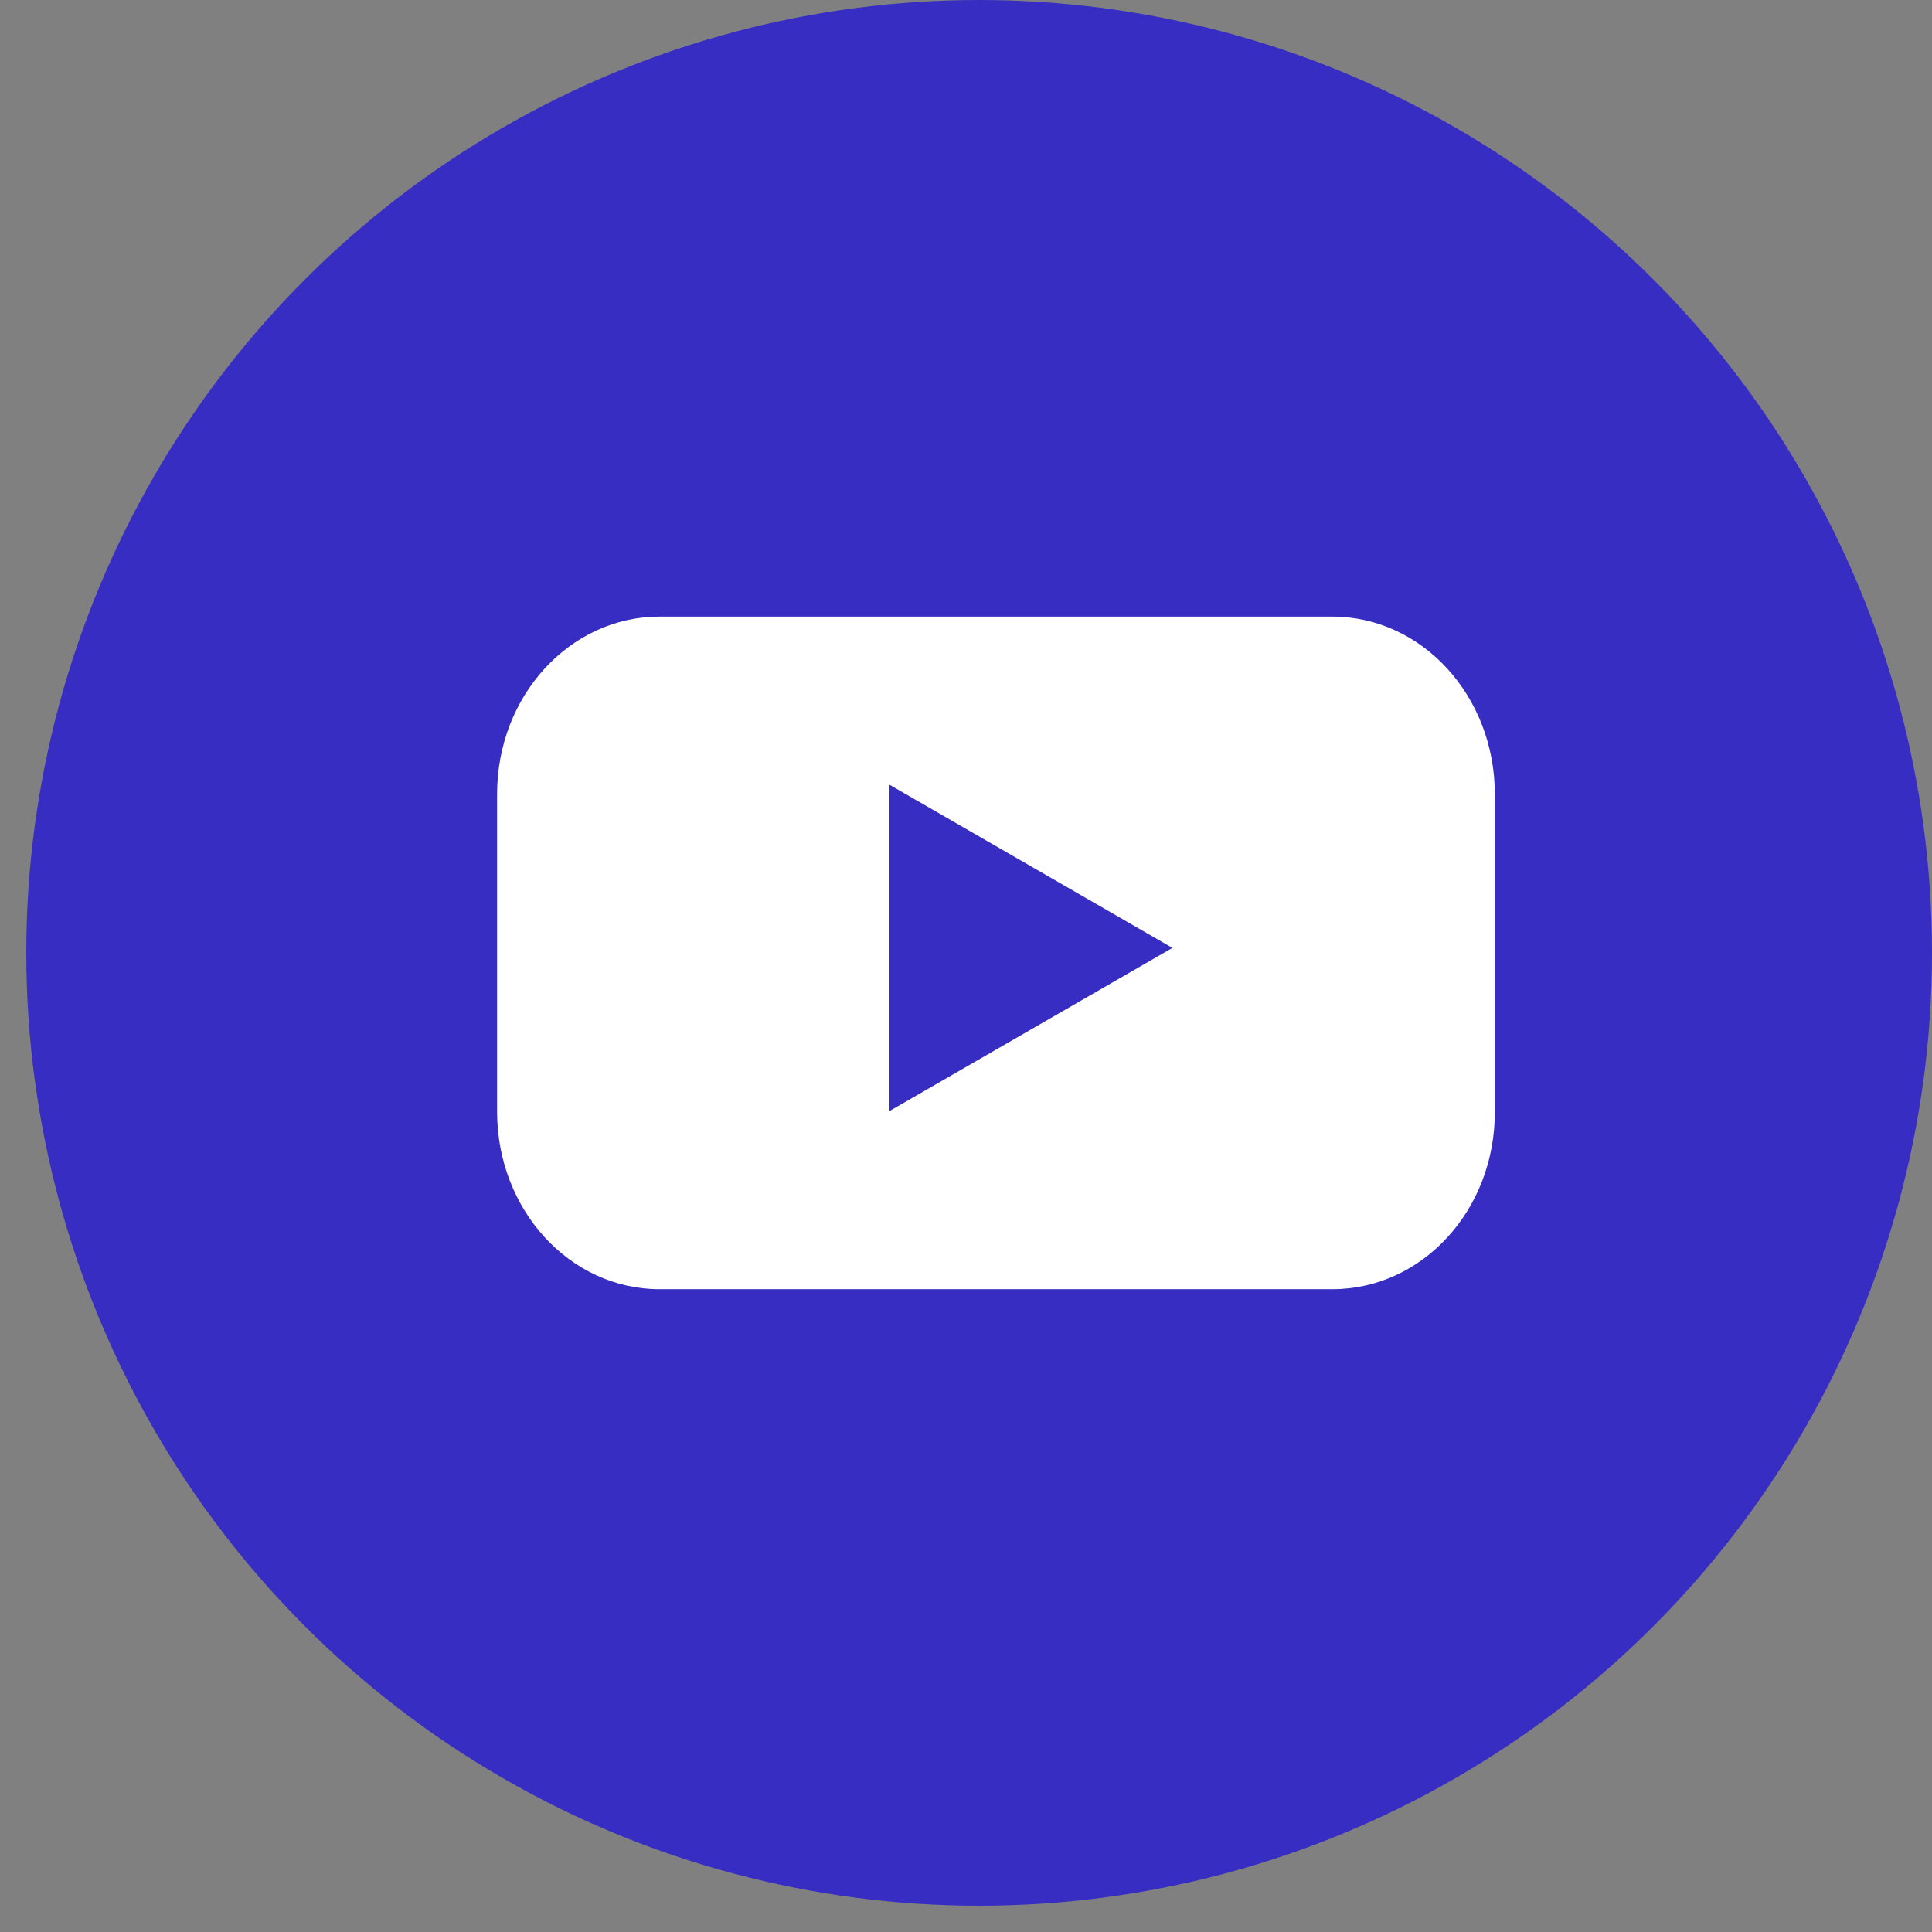
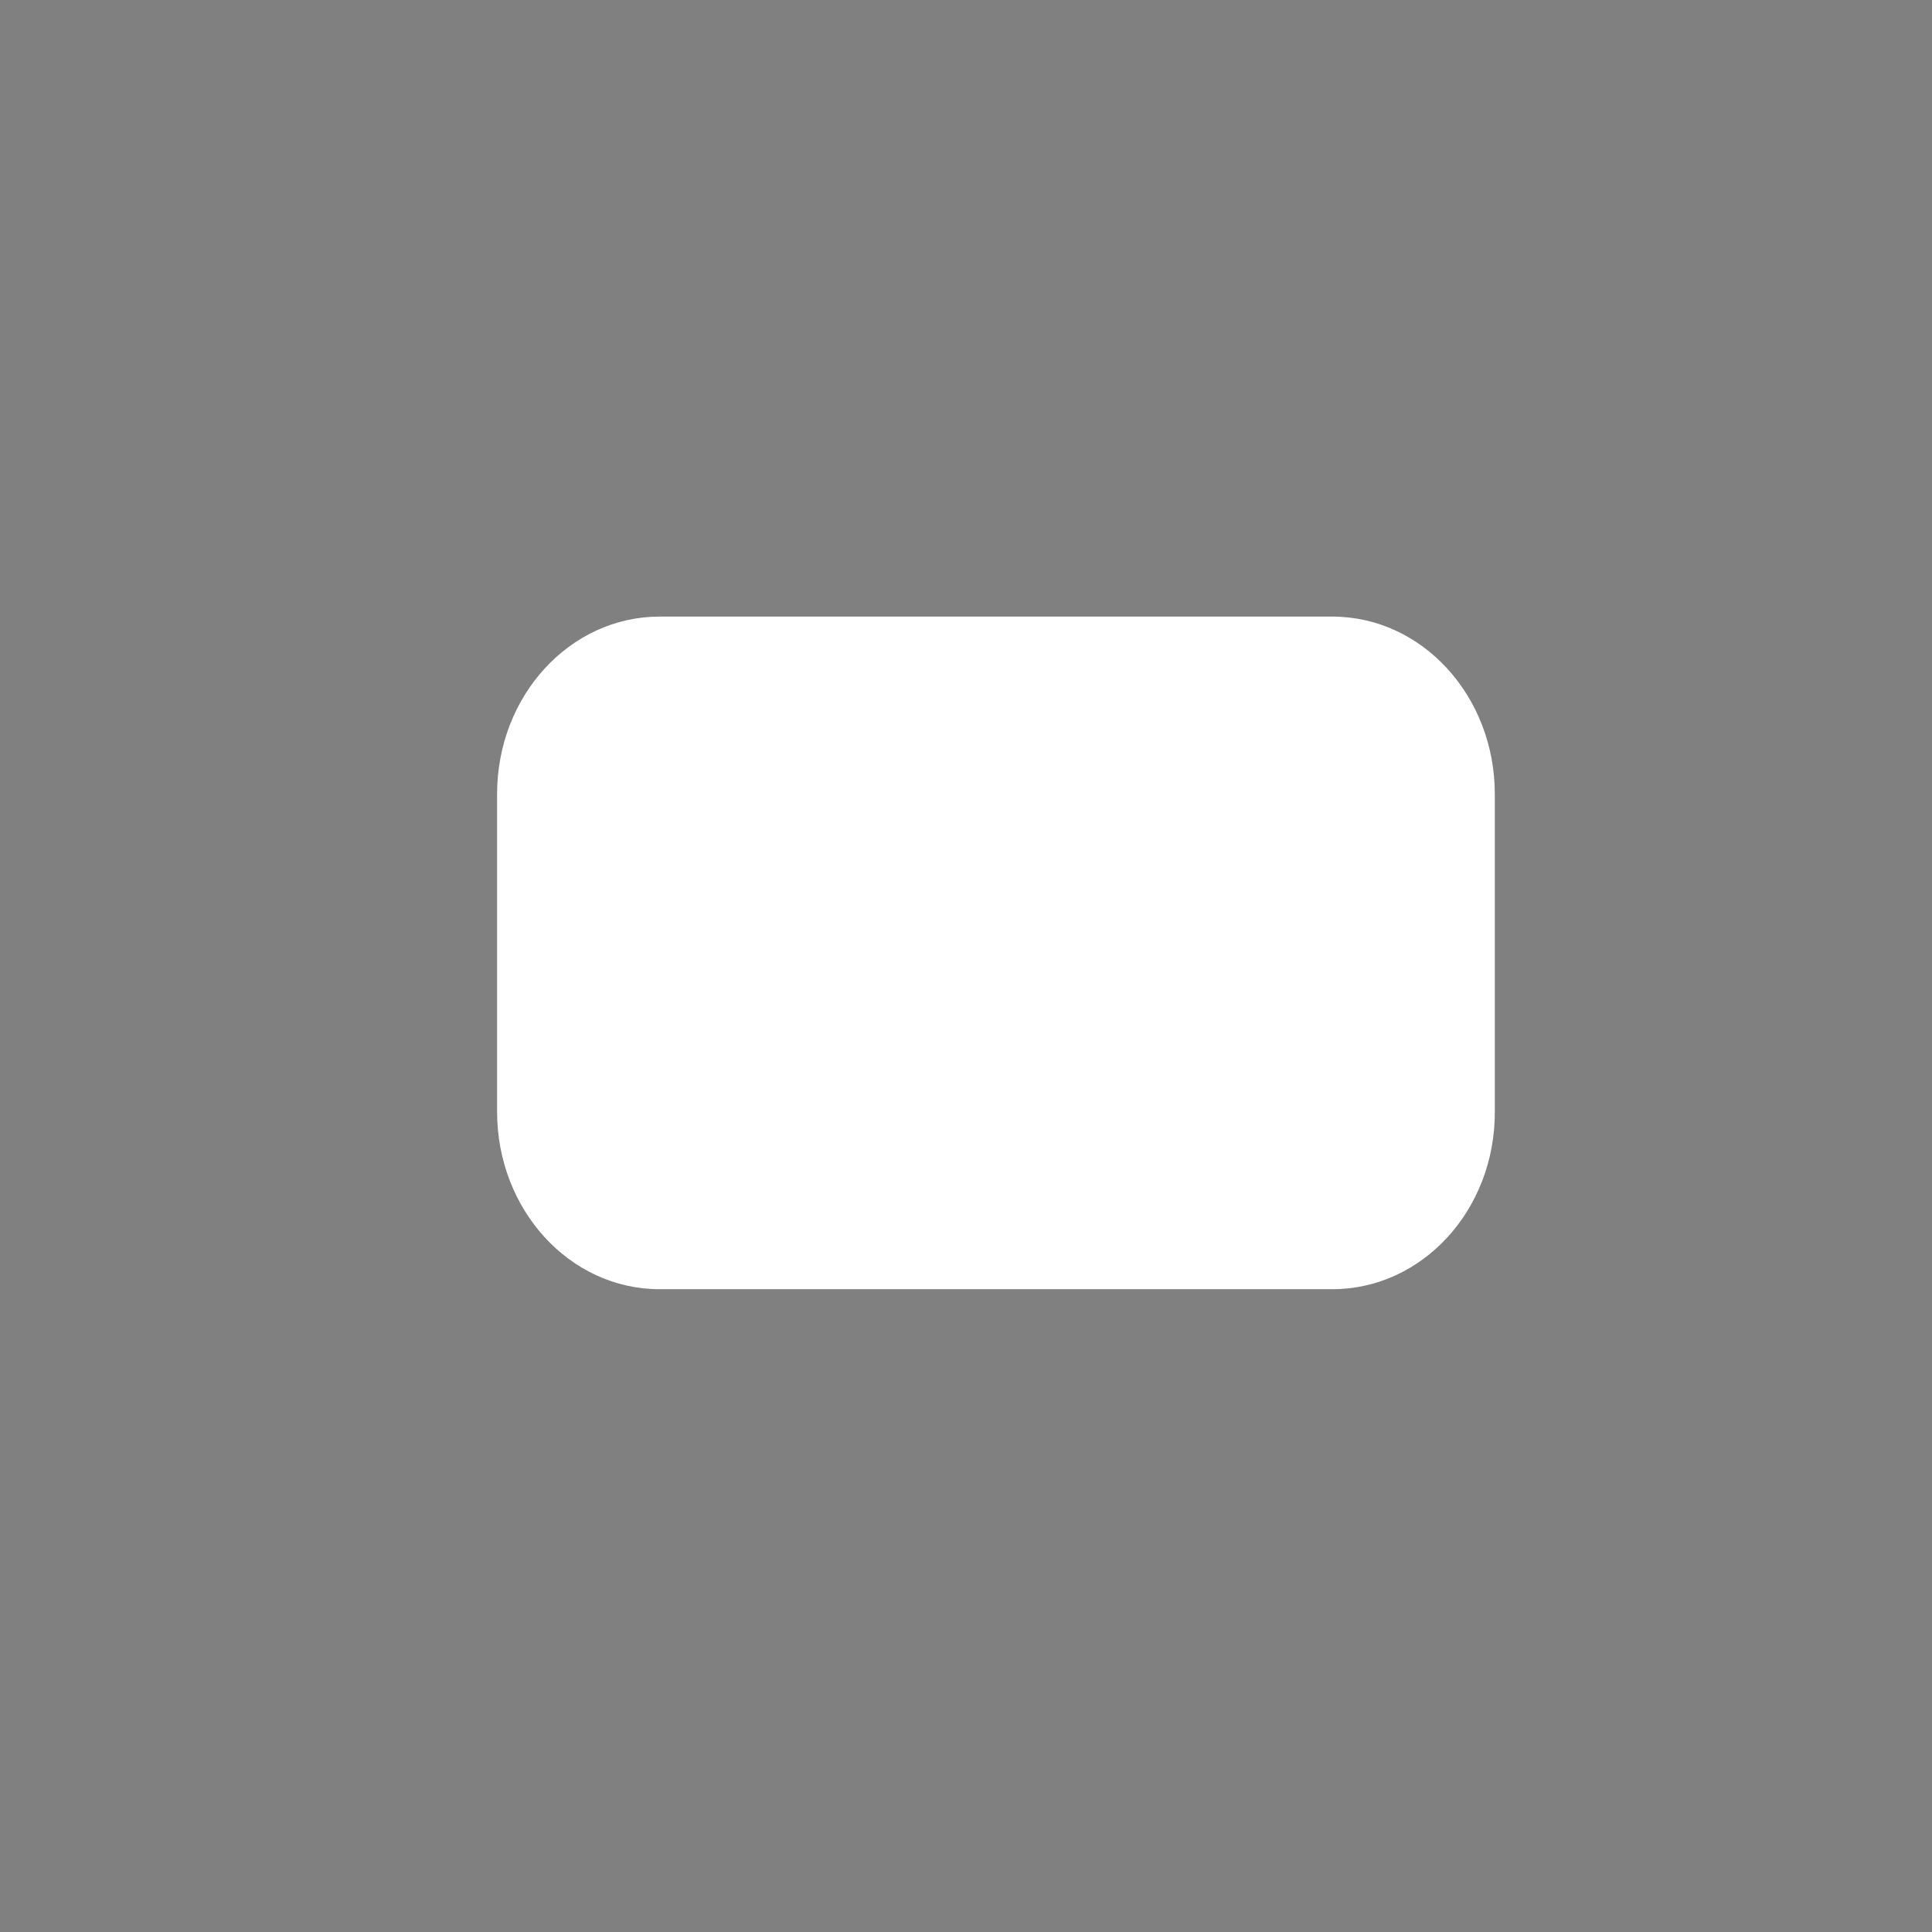
<svg xmlns="http://www.w3.org/2000/svg" width="55" height="55" viewBox="0 0 55 55" fill="none">
  <rect x="0" y="0" width="55" height="55" fill="#808080" stroke="none" />
-   <circle cx="27.874" cy="27.126" r="27.126" fill="#372DC3" />
  <path d="M37.927 36.701H18.778C16.215 36.701 14.151 34.435 14.151 31.647V22.606C14.151 19.807 16.226 17.553 18.778 17.553H37.927C40.489 17.553 42.554 19.819 42.554 22.606V31.647C42.564 34.446 40.489 36.701 37.927 36.701Z" fill="white" />
-   <path d="M33.376 26.985L25.321 22.339V31.63L33.376 26.985Z" fill="#372DC3" />
+   <path d="M33.376 26.985V31.63L33.376 26.985Z" fill="#372DC3" />
</svg>